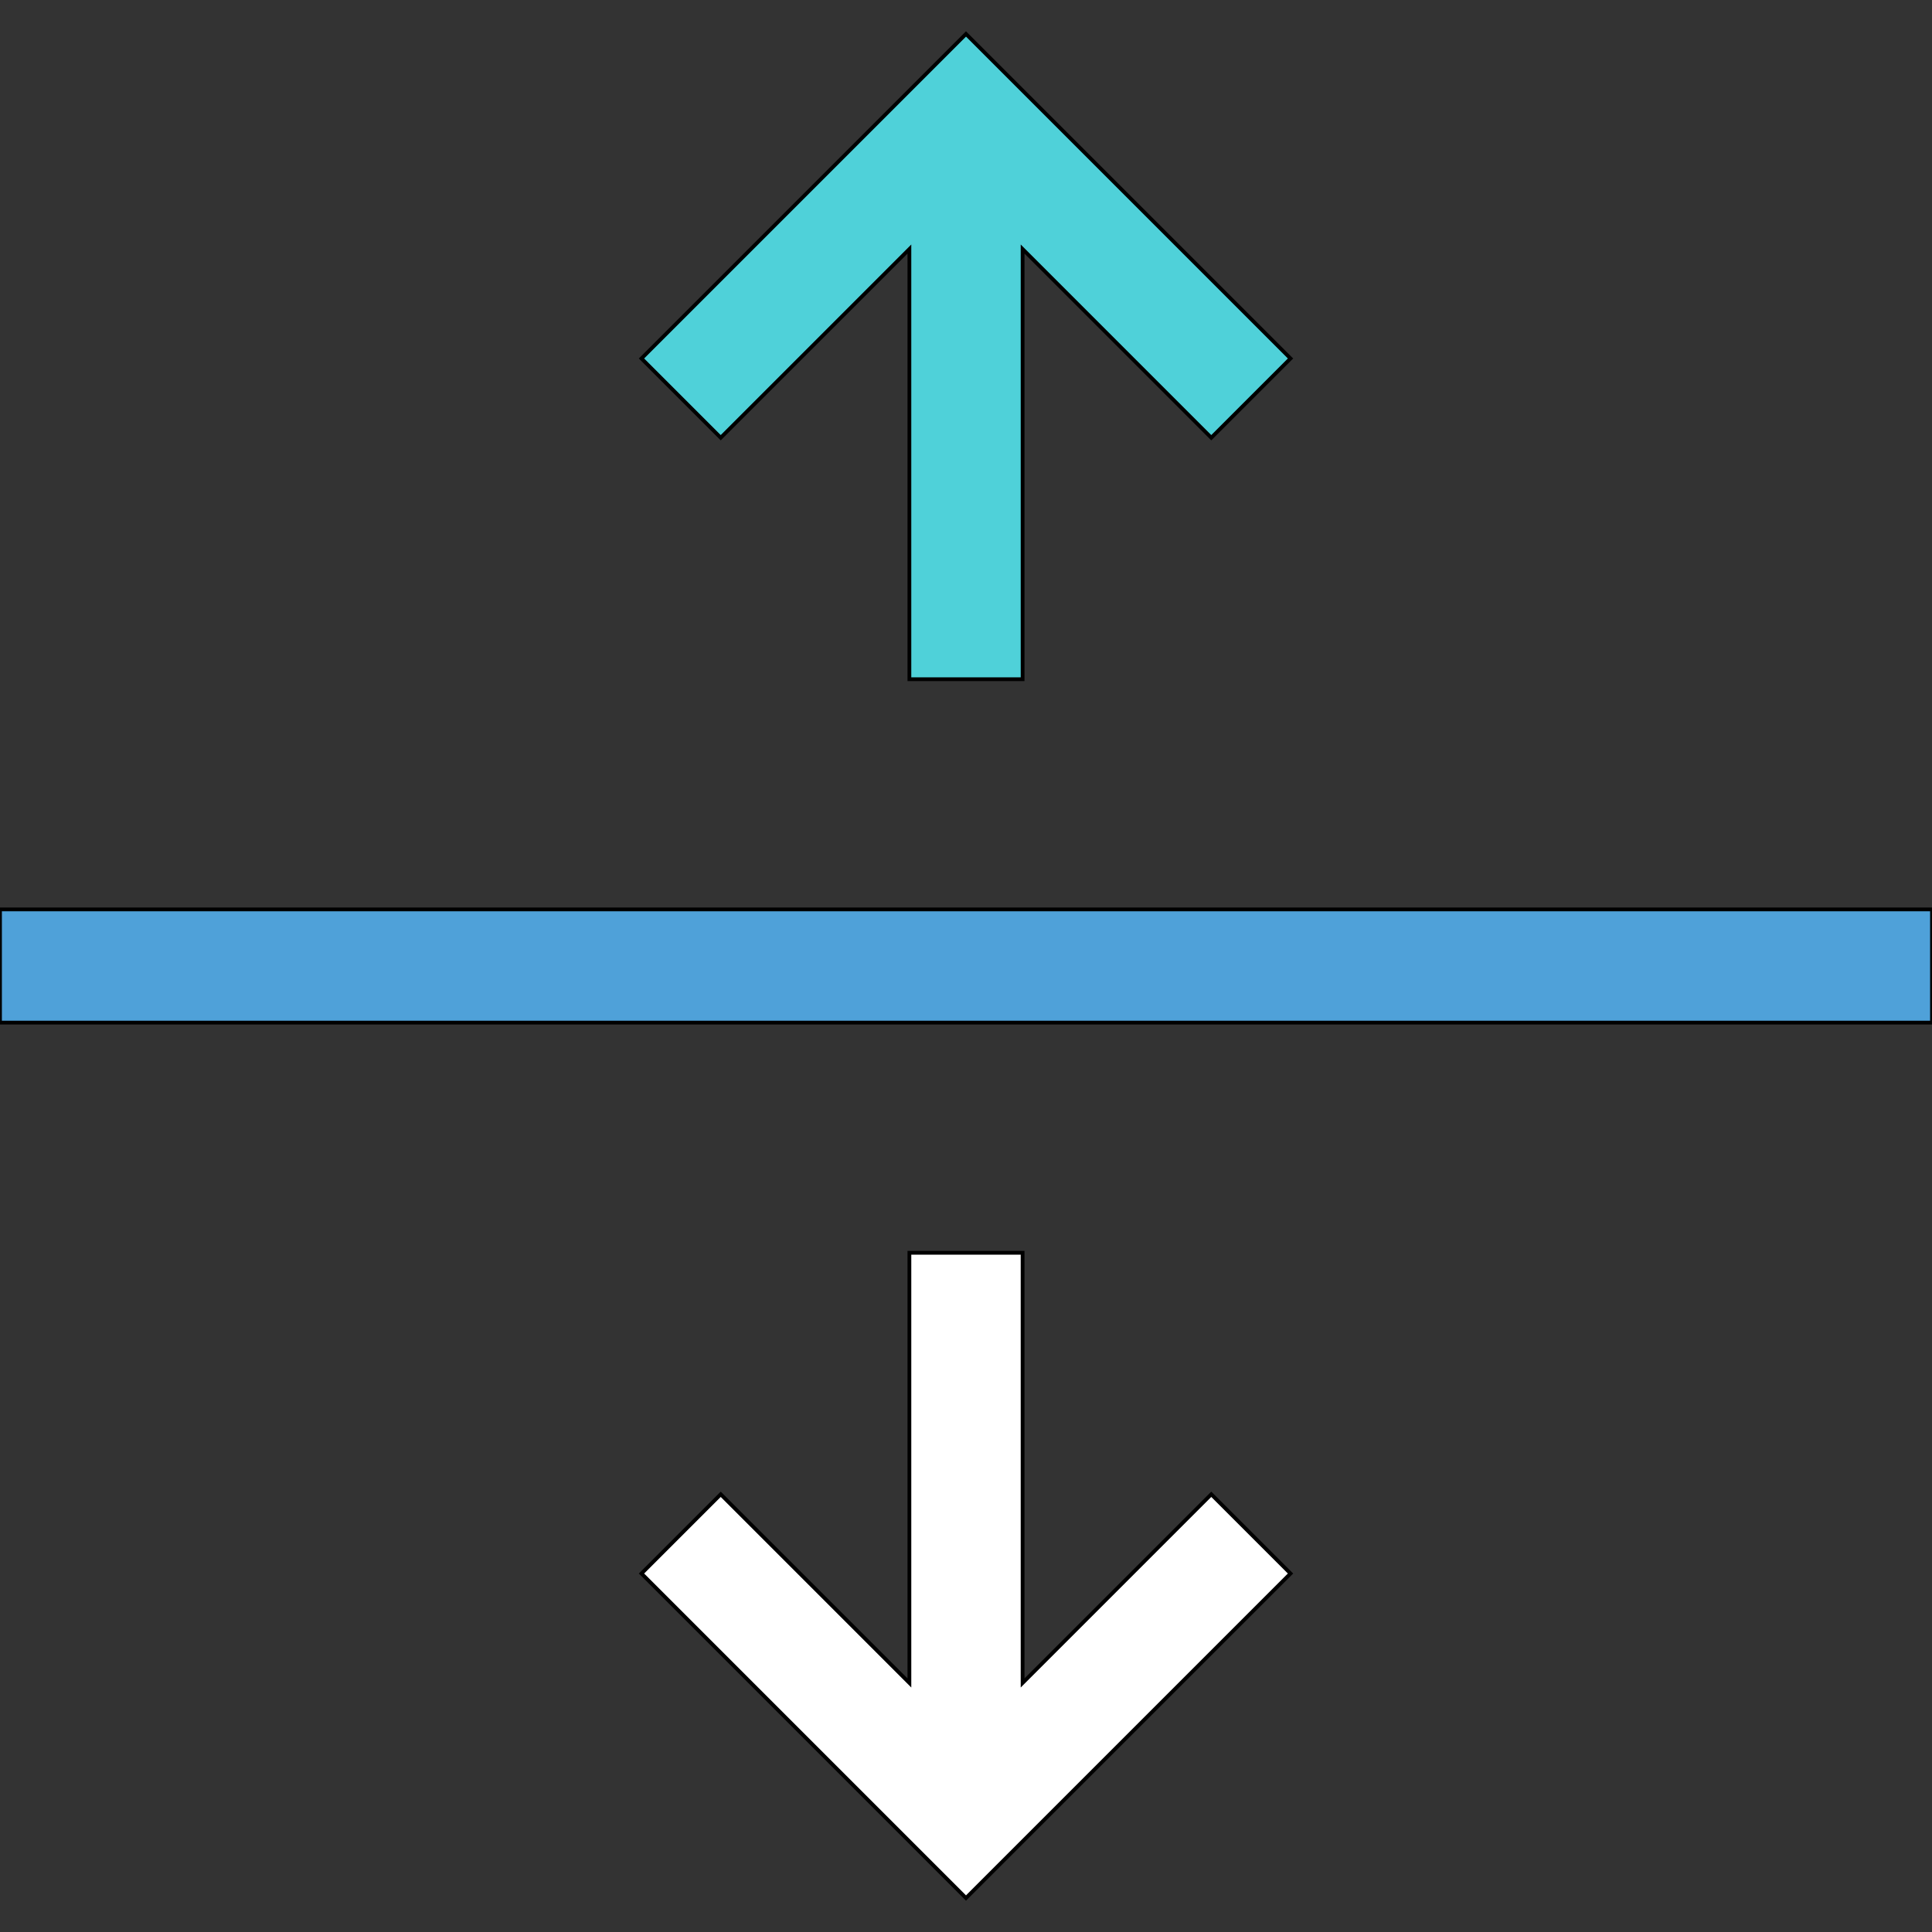
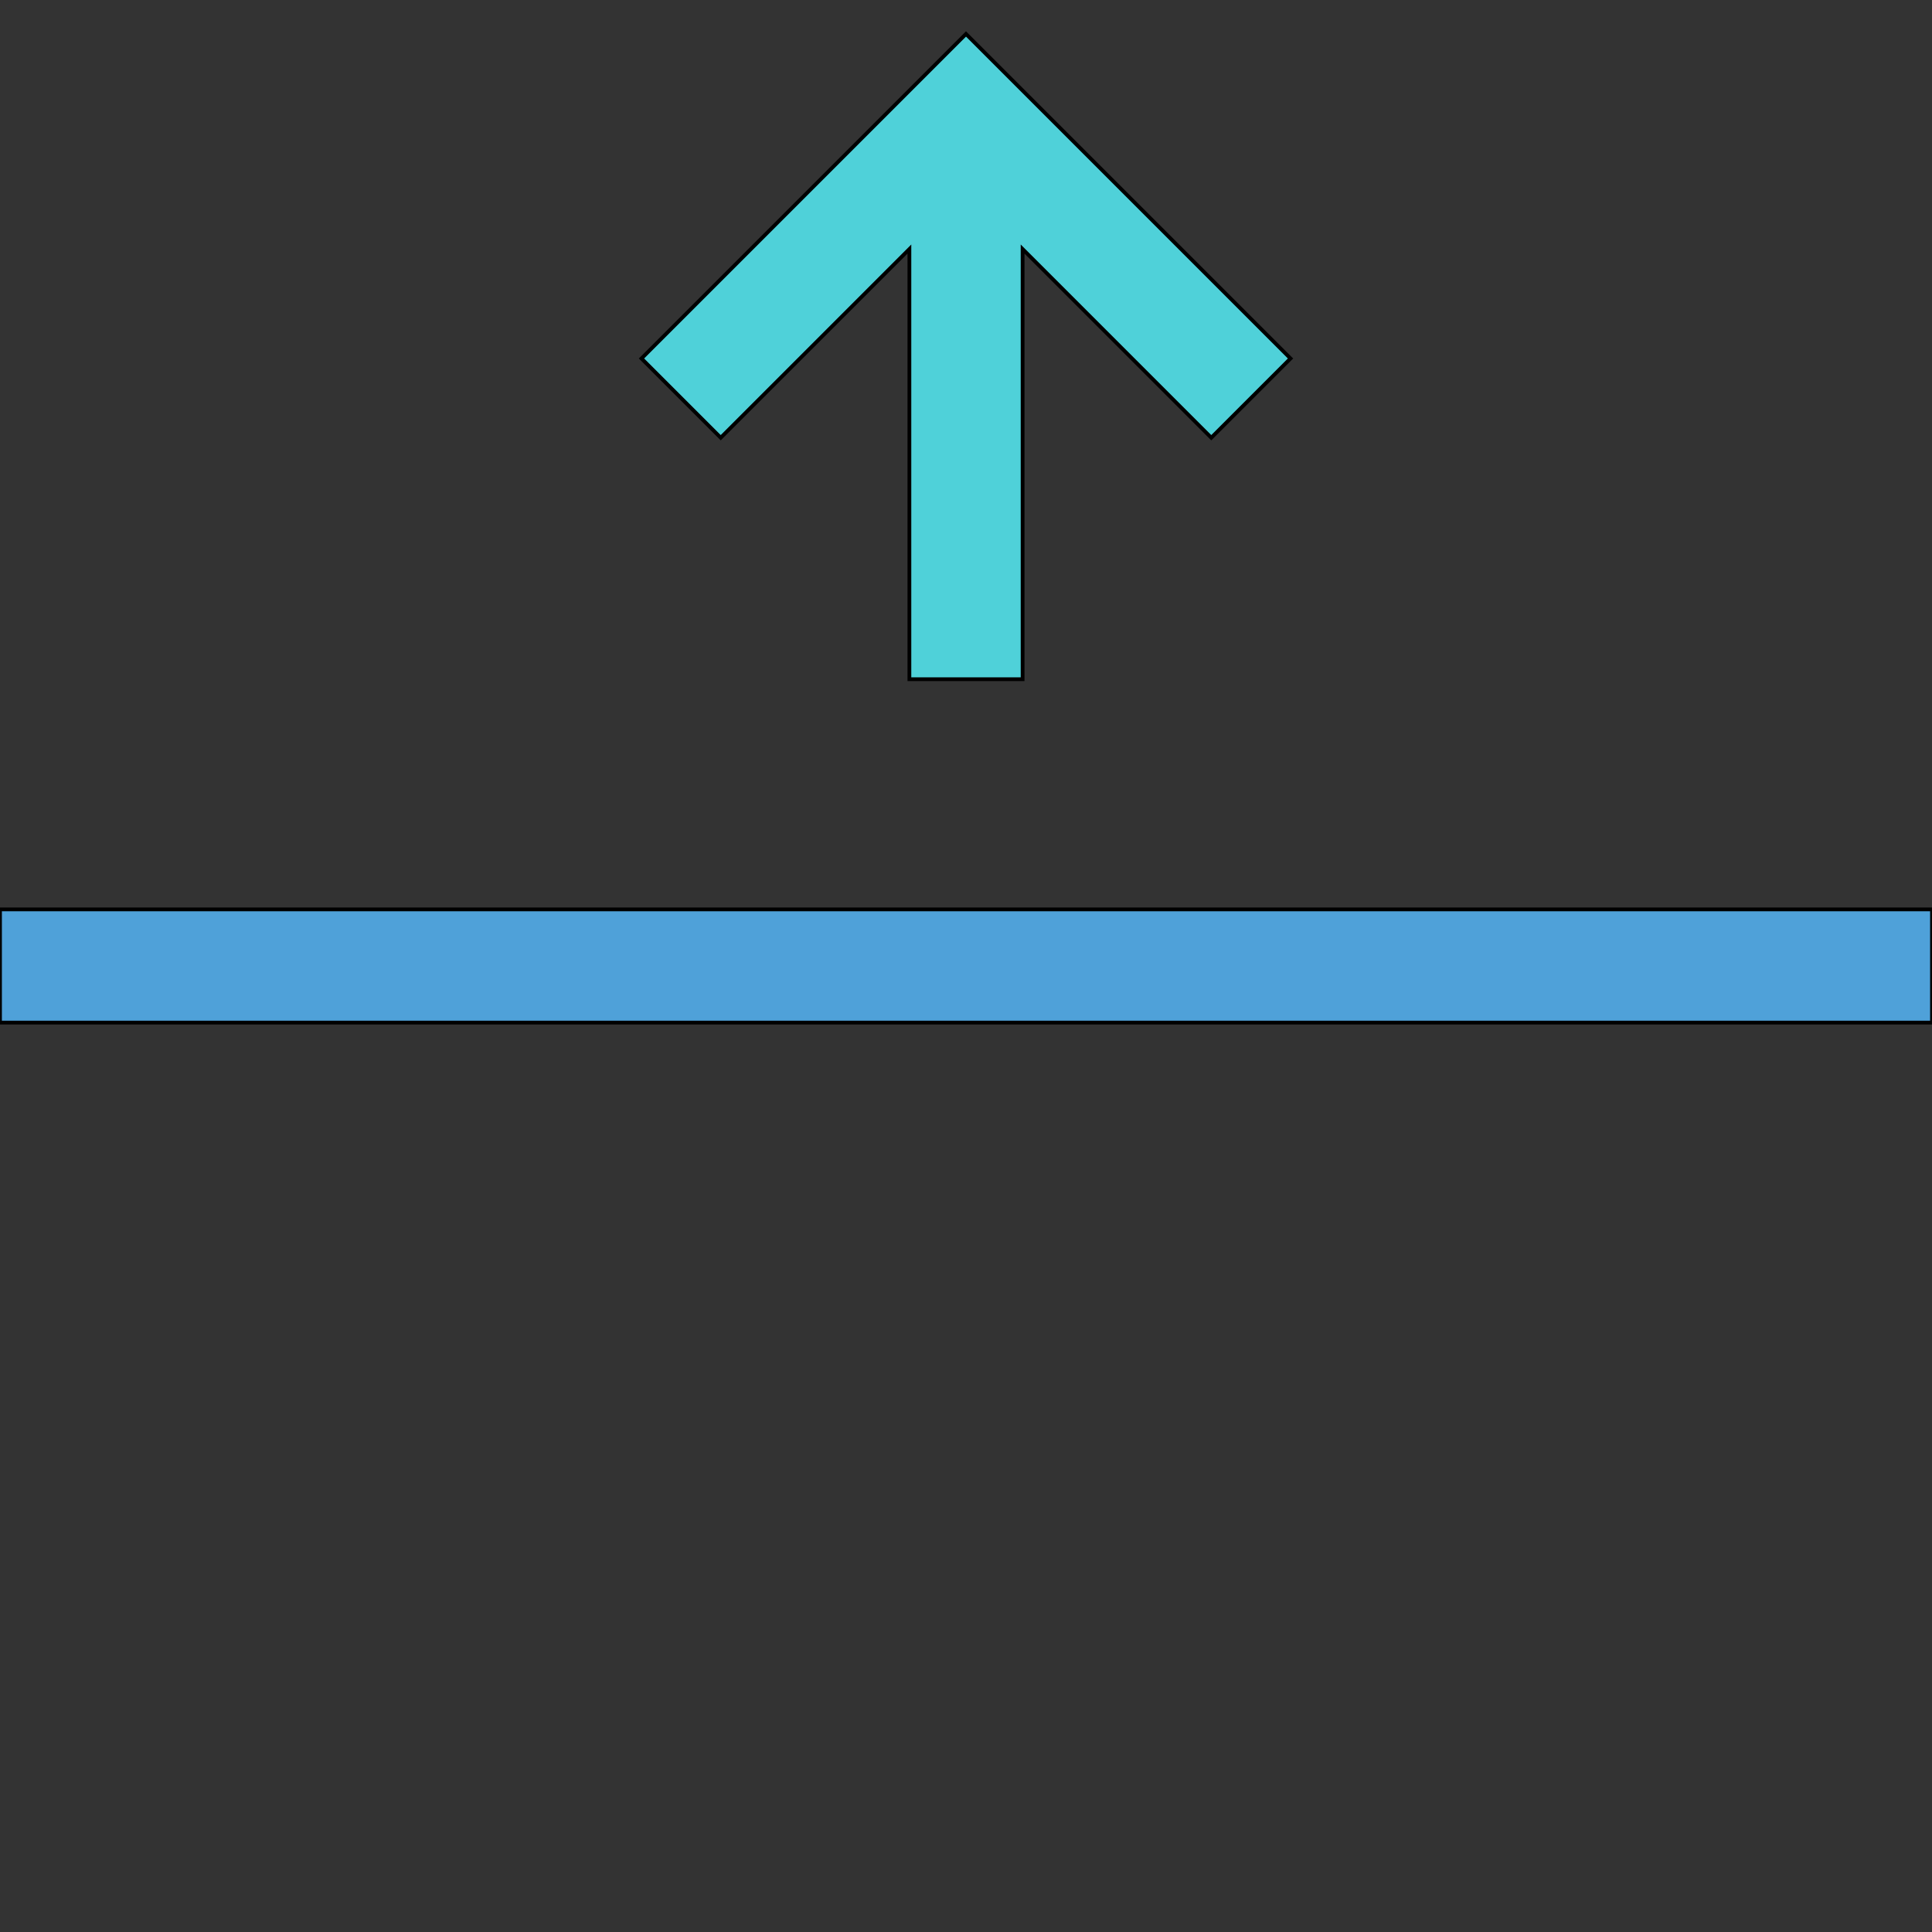
<svg xmlns="http://www.w3.org/2000/svg" id="th_the_split-v" width="100%" height="100%" version="1.1" preserveAspectRatio="xMidYMin slice" data-uid="the_split-v" data-keyword="the_split-v" viewBox="0 0 512 512" data-colors="[&quot;#4fd1d9&quot;,&quot;#4fa1d9&quot;,&quot;#ffffff&quot;,&quot;#006ca2&quot;]">
  <rect x="0" y="0" width="512" height="512" fill="#333333" stroke="none" />
  <path id="th_the_split-v_1" d="M241 66L241 180L271 180L271 66L321 116L342 95L256 9L170 95L191 116Z " fill-rule="evenodd" fill="#4fd1d9" stroke-width="1" stroke="#000000" />
  <path id="th_the_split-v_2" d="M0 241L0 271L512 271L512 241Z " fill-rule="evenodd" fill="#4fa1d9" stroke-width="1" stroke="#000000" />
-   <path id="th_the_split-v_0" d="M321 396L342 417L256 503L170 417L191 396L241 446L241 332L271 332L271 446Z " fill-rule="evenodd" fill="#ffffff" stroke-width="1" stroke="#000000" />
  <defs id="SvgjsDefs56253" fill="#006ca2" />
</svg>